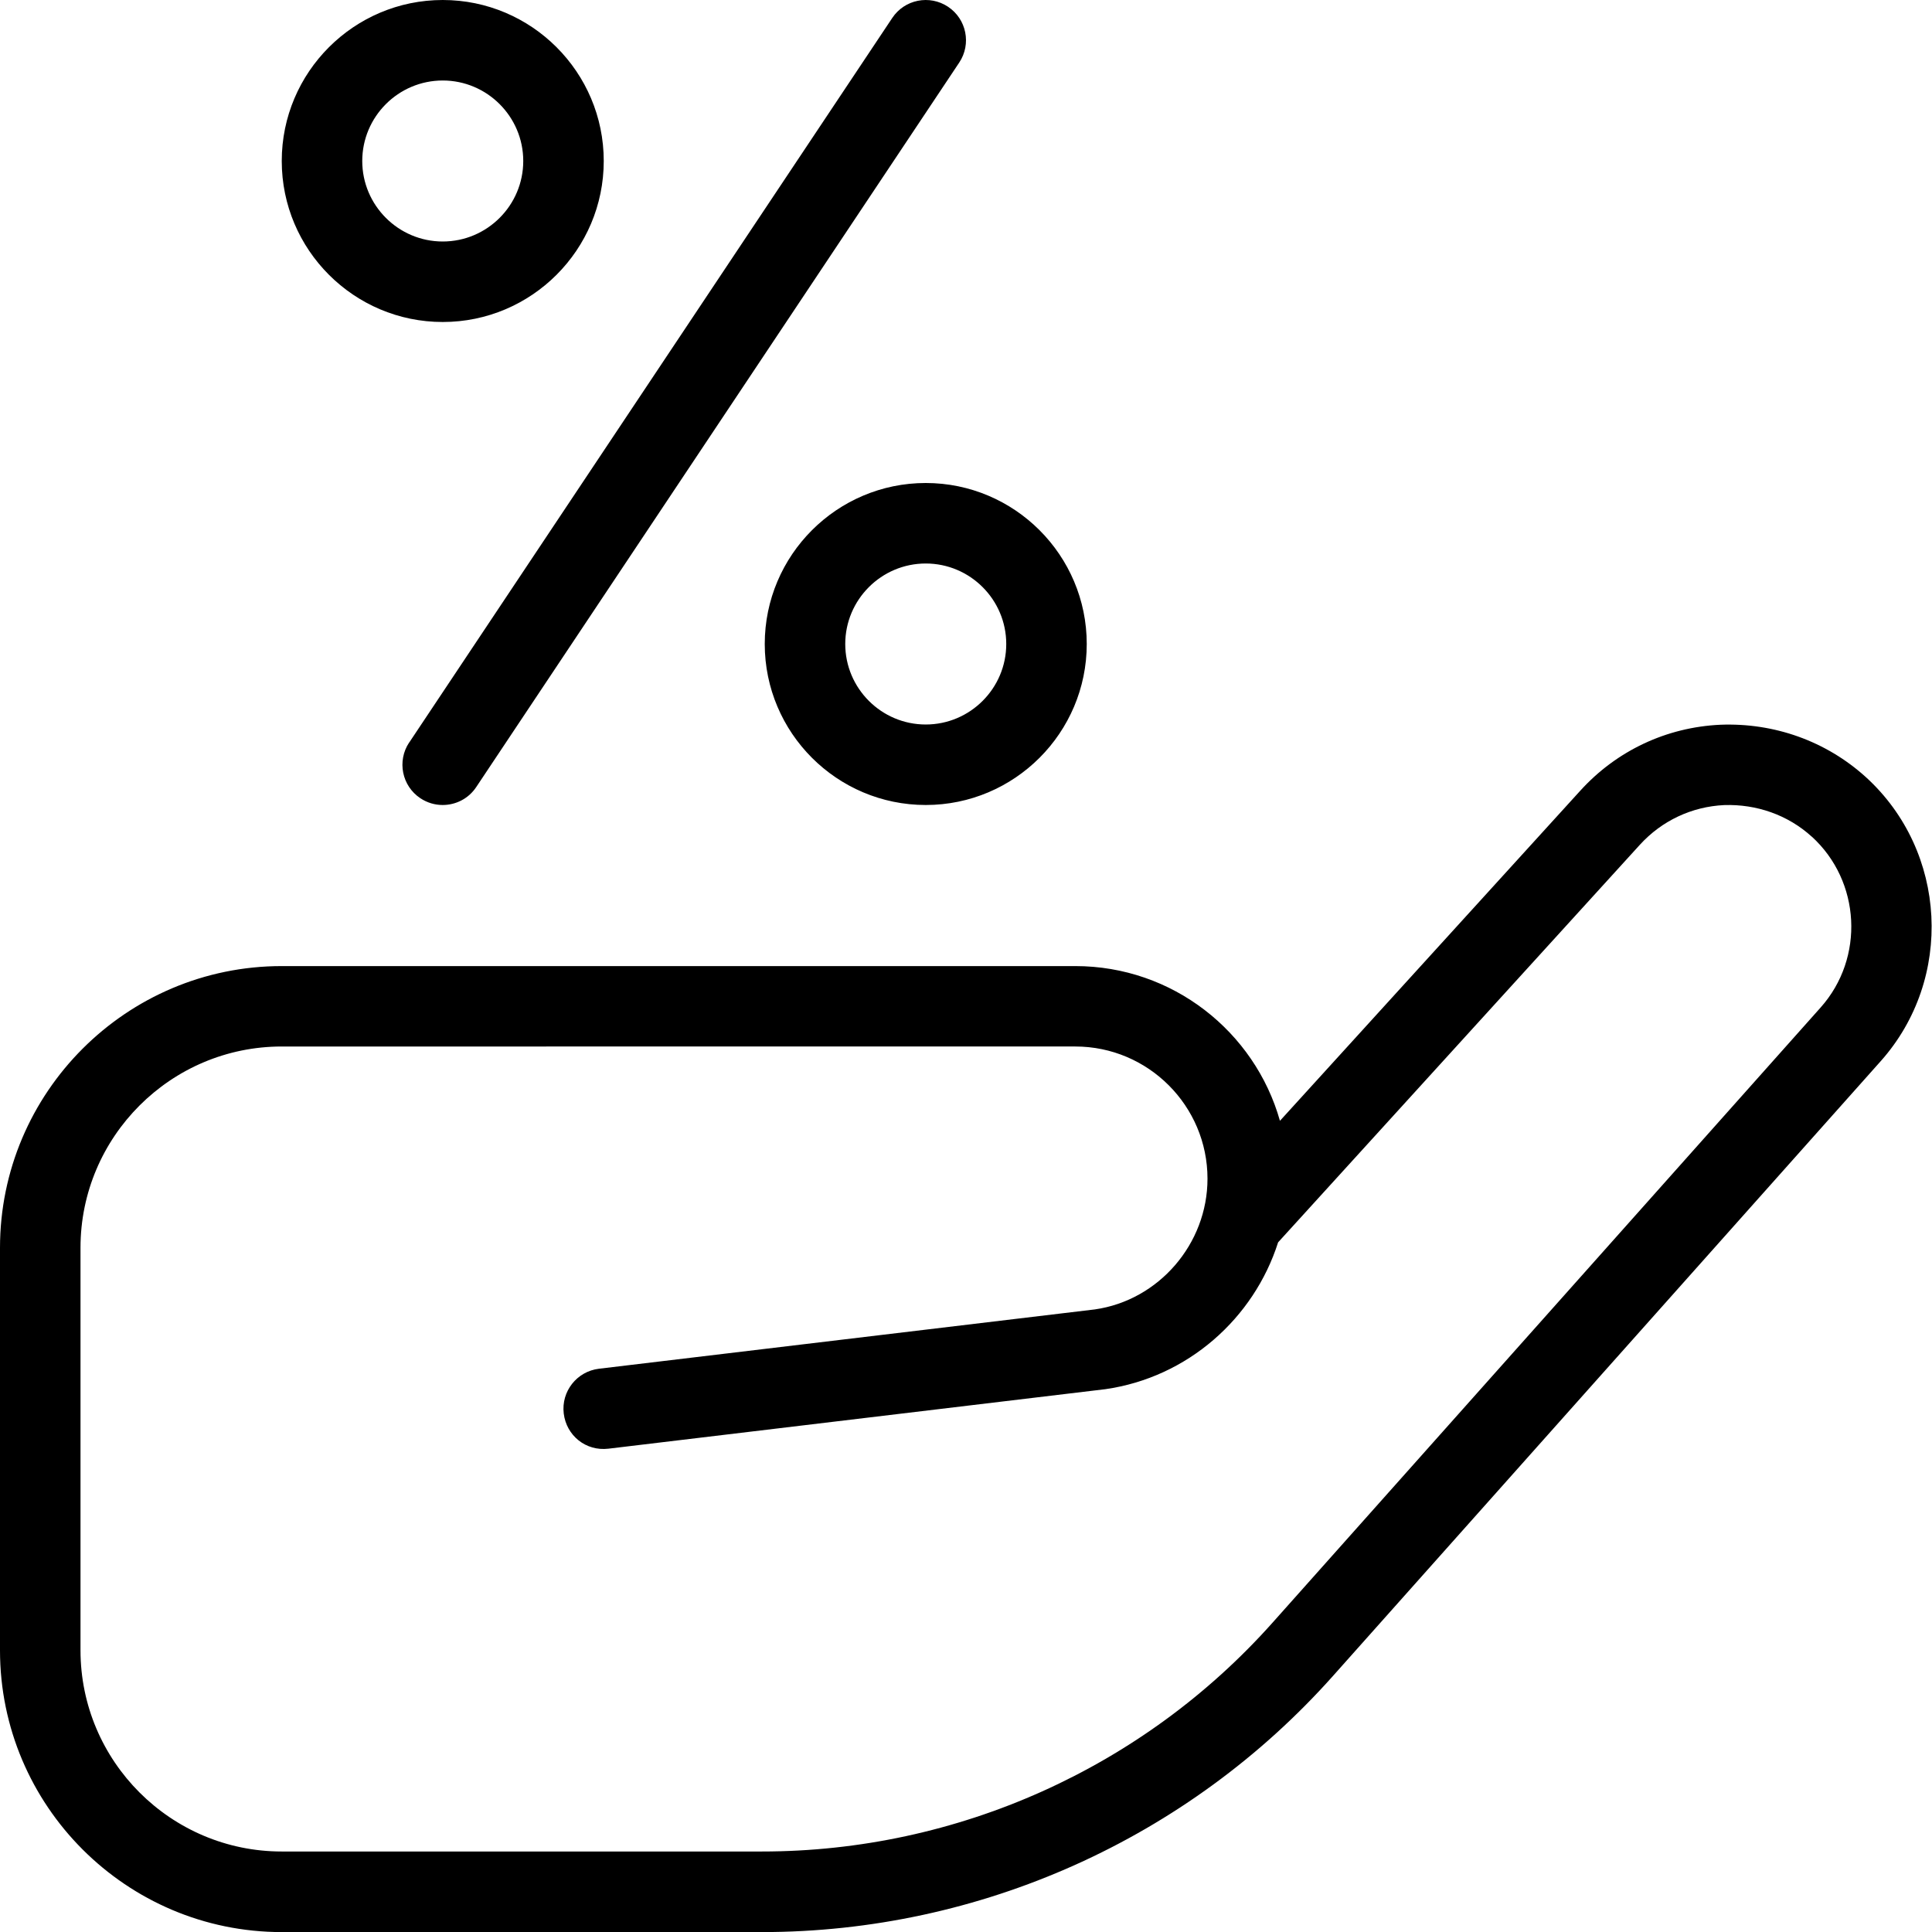
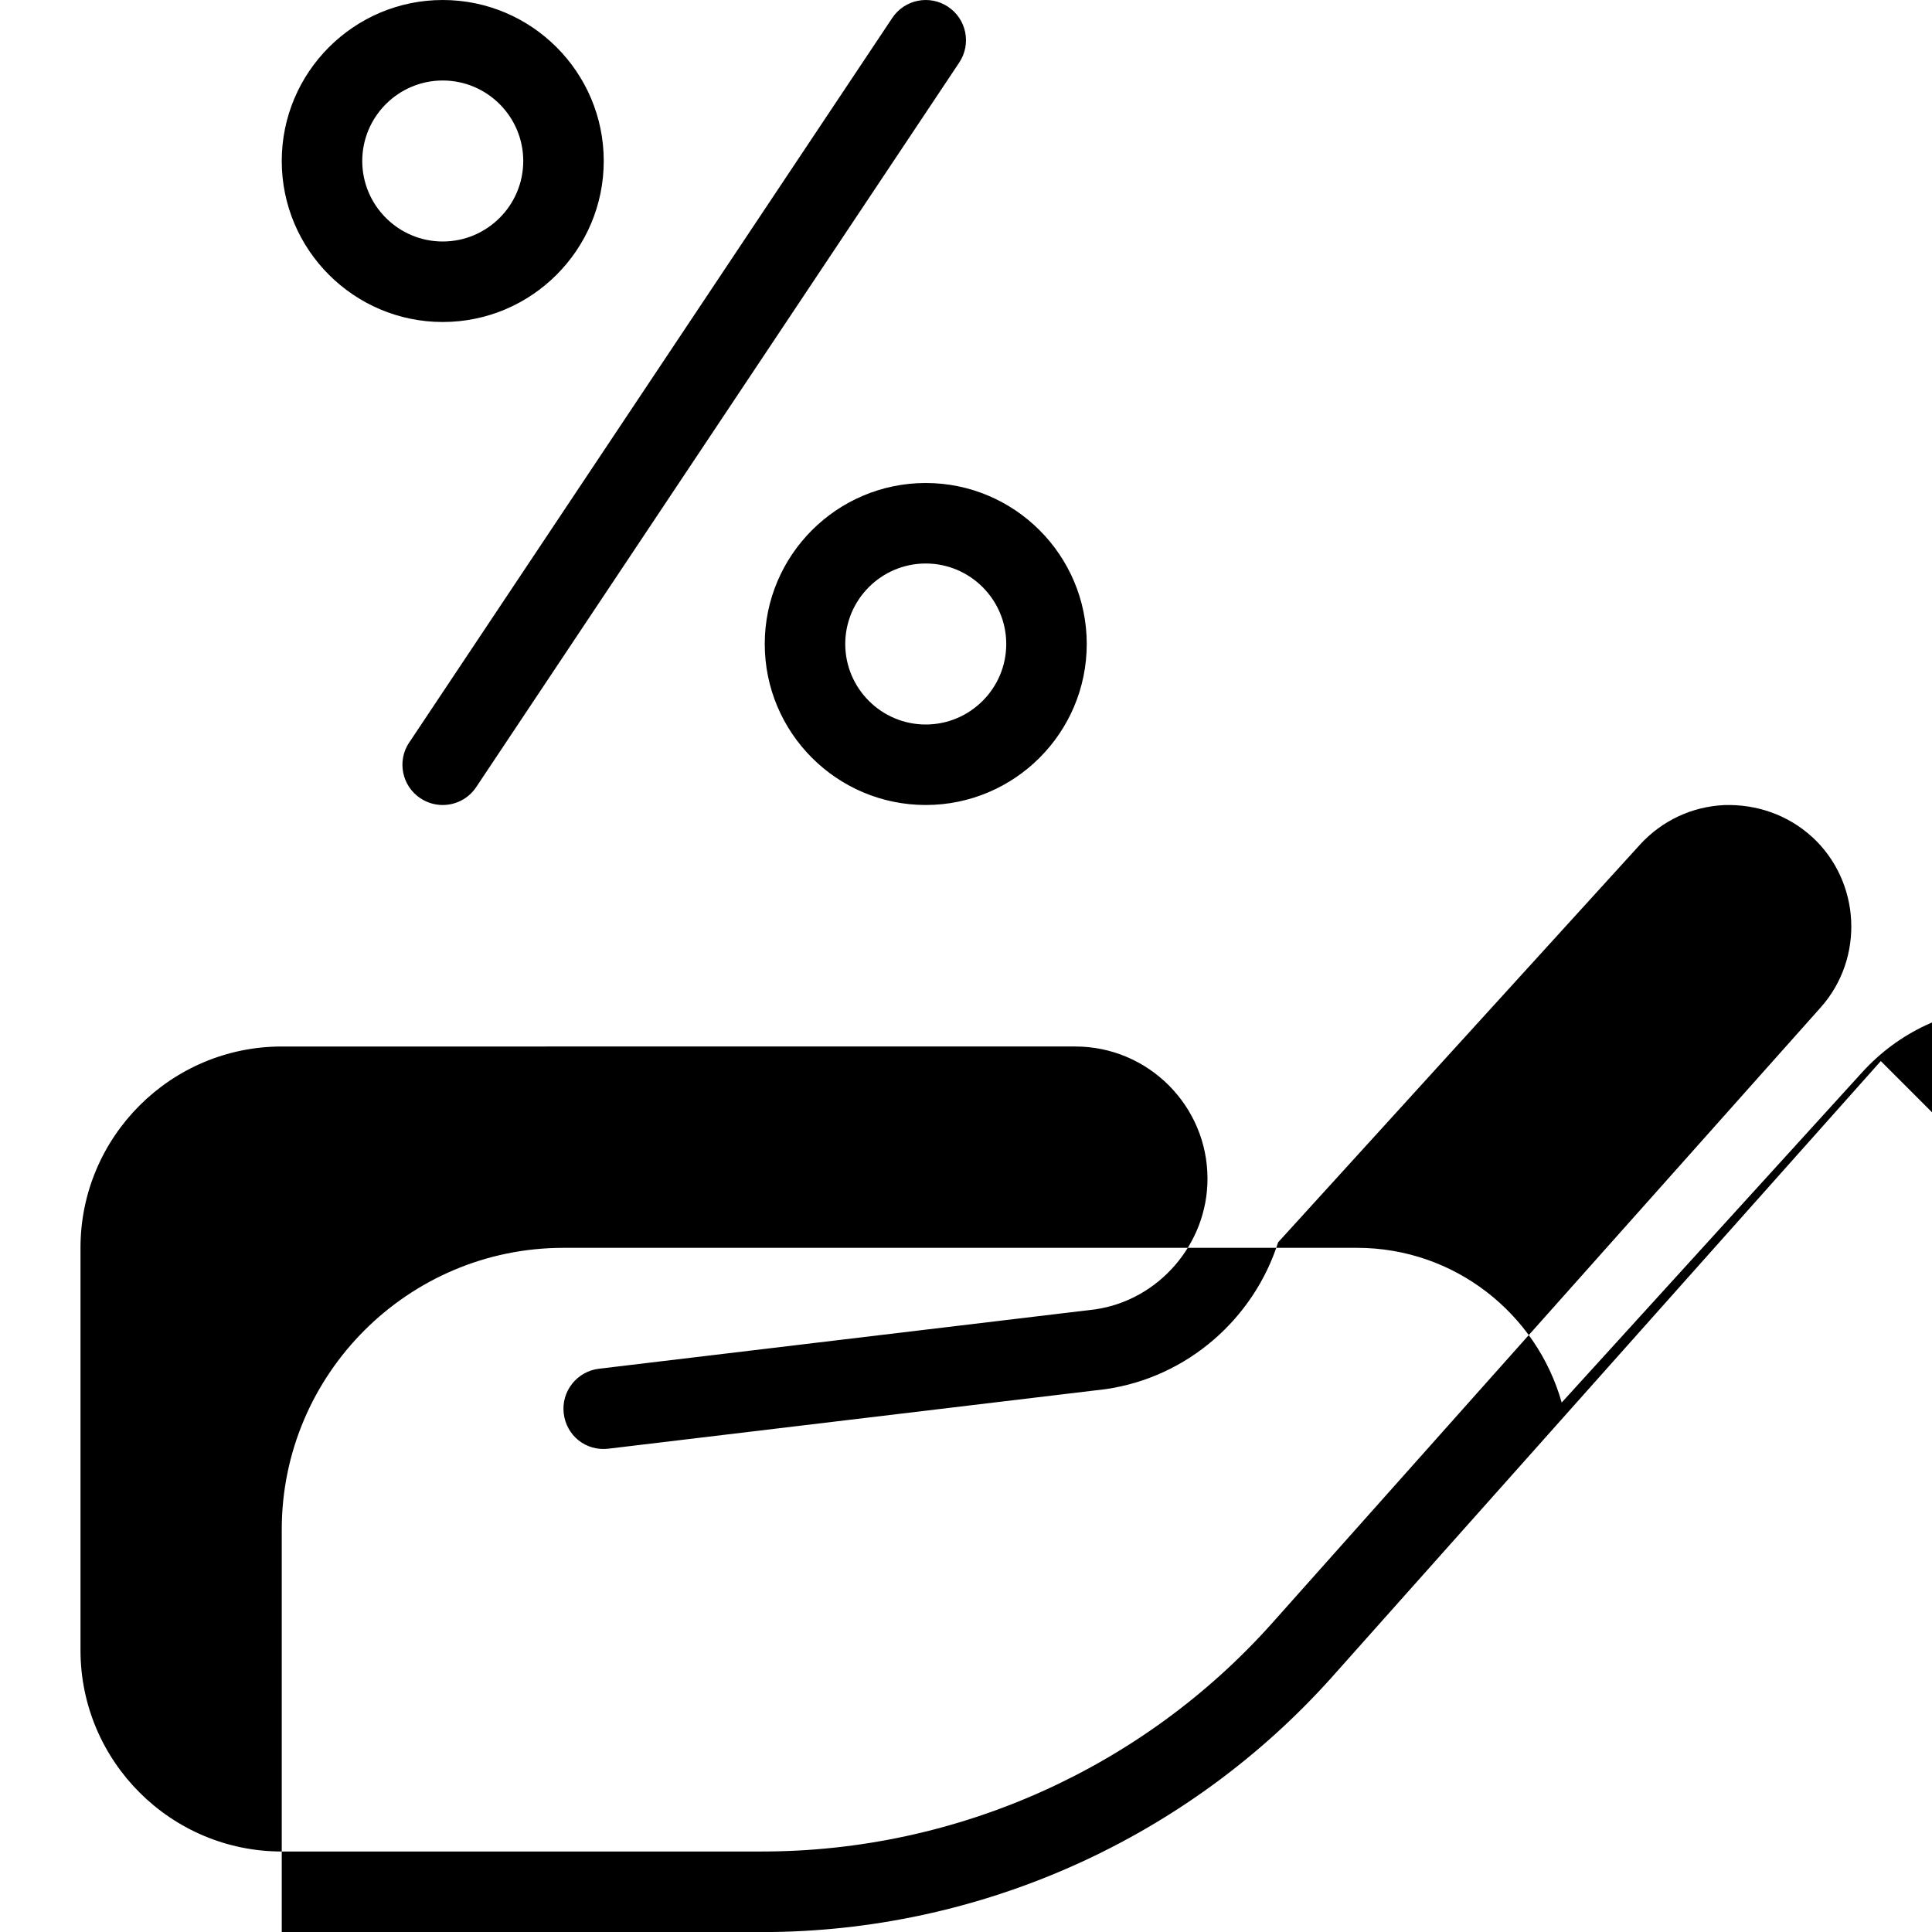
<svg xmlns="http://www.w3.org/2000/svg" id="Layer_1" data-name="Layer 1" viewBox="0 0 24 24">
-   <path d="m5.084,9.223L11.084.223c.153-.23.463-.292.693-.139.23.153.292.463.139.693l-6,9c-.096.145-.255.223-.417.223-.095,0-.191-.027-.277-.084-.23-.153-.292-.463-.139-.693Zm6.416-3.223c1.103,0,2,.897,2,2s-.897,2-2,2-2-.897-2-2,.897-2,2-2Zm0,1c-.551,0-1,.449-1,1s.449,1,1,1,1-.449,1-1-.449-1-1-1ZM3.5,2c0-1.103.897-2,2-2s2,.897,2,2-.897,2-2,2-2-.897-2-2Zm1,0c0,.551.449,1,1,1s1-.449,1-1-.449-1-1-1-1,.449-1,1Zm18.864,11.181l-6.806,7.639c-1.801,2.021-4.387,3.181-7.093,3.181H3.5c-1.93,0-3.5-1.57-3.5-3.5v-5c0-1.93,1.57-3.5,3.5-3.5h9.858c1.208,0,2.229.814,2.542,1.922l3.732-4.102c.451-.496,1.069-.787,1.739-.818.666-.026,1.312.201,1.809.652,1.011.922,1.093,2.504.184,3.526Zm-.857-2.787c-.298-.272-.689-.406-1.088-.393-.403.019-.775.194-1.047.492l-4.495,4.94c-.301.945-1.124,1.678-2.146,1.824l-6.172.739c-.283.034-.523-.164-.556-.437-.033-.274.163-.523.437-.556l6.161-.737c.792-.113,1.399-.812,1.399-1.624,0-.905-.737-1.642-1.642-1.642H3.5c-1.378,0-2.5,1.122-2.5,2.5v5c0,1.378,1.122,2.5,2.5,2.5h5.965c2.422,0,4.735-1.037,6.346-2.846l6.806-7.639c.548-.615.498-1.567-.11-2.122Z" />
+   <path d="m5.084,9.223L11.084.223c.153-.23.463-.292.693-.139.23.153.292.463.139.693l-6,9c-.096.145-.255.223-.417.223-.095,0-.191-.027-.277-.084-.23-.153-.292-.463-.139-.693Zm6.416-3.223c1.103,0,2,.897,2,2s-.897,2-2,2-2-.897-2-2,.897-2,2-2Zm0,1c-.551,0-1,.449-1,1s.449,1,1,1,1-.449,1-1-.449-1-1-1ZM3.5,2c0-1.103.897-2,2-2s2,.897,2,2-.897,2-2,2-2-.897-2-2Zm1,0c0,.551.449,1,1,1s1-.449,1-1-.449-1-1-1-1,.449-1,1Zm18.864,11.181l-6.806,7.639c-1.801,2.021-4.387,3.181-7.093,3.181H3.5v-5c0-1.93,1.57-3.5,3.5-3.5h9.858c1.208,0,2.229.814,2.542,1.922l3.732-4.102c.451-.496,1.069-.787,1.739-.818.666-.026,1.312.201,1.809.652,1.011.922,1.093,2.504.184,3.526Zm-.857-2.787c-.298-.272-.689-.406-1.088-.393-.403.019-.775.194-1.047.492l-4.495,4.94c-.301.945-1.124,1.678-2.146,1.824l-6.172.739c-.283.034-.523-.164-.556-.437-.033-.274.163-.523.437-.556l6.161-.737c.792-.113,1.399-.812,1.399-1.624,0-.905-.737-1.642-1.642-1.642H3.5c-1.378,0-2.5,1.122-2.5,2.5v5c0,1.378,1.122,2.5,2.5,2.5h5.965c2.422,0,4.735-1.037,6.346-2.846l6.806-7.639c.548-.615.498-1.567-.11-2.122Z" />
</svg>